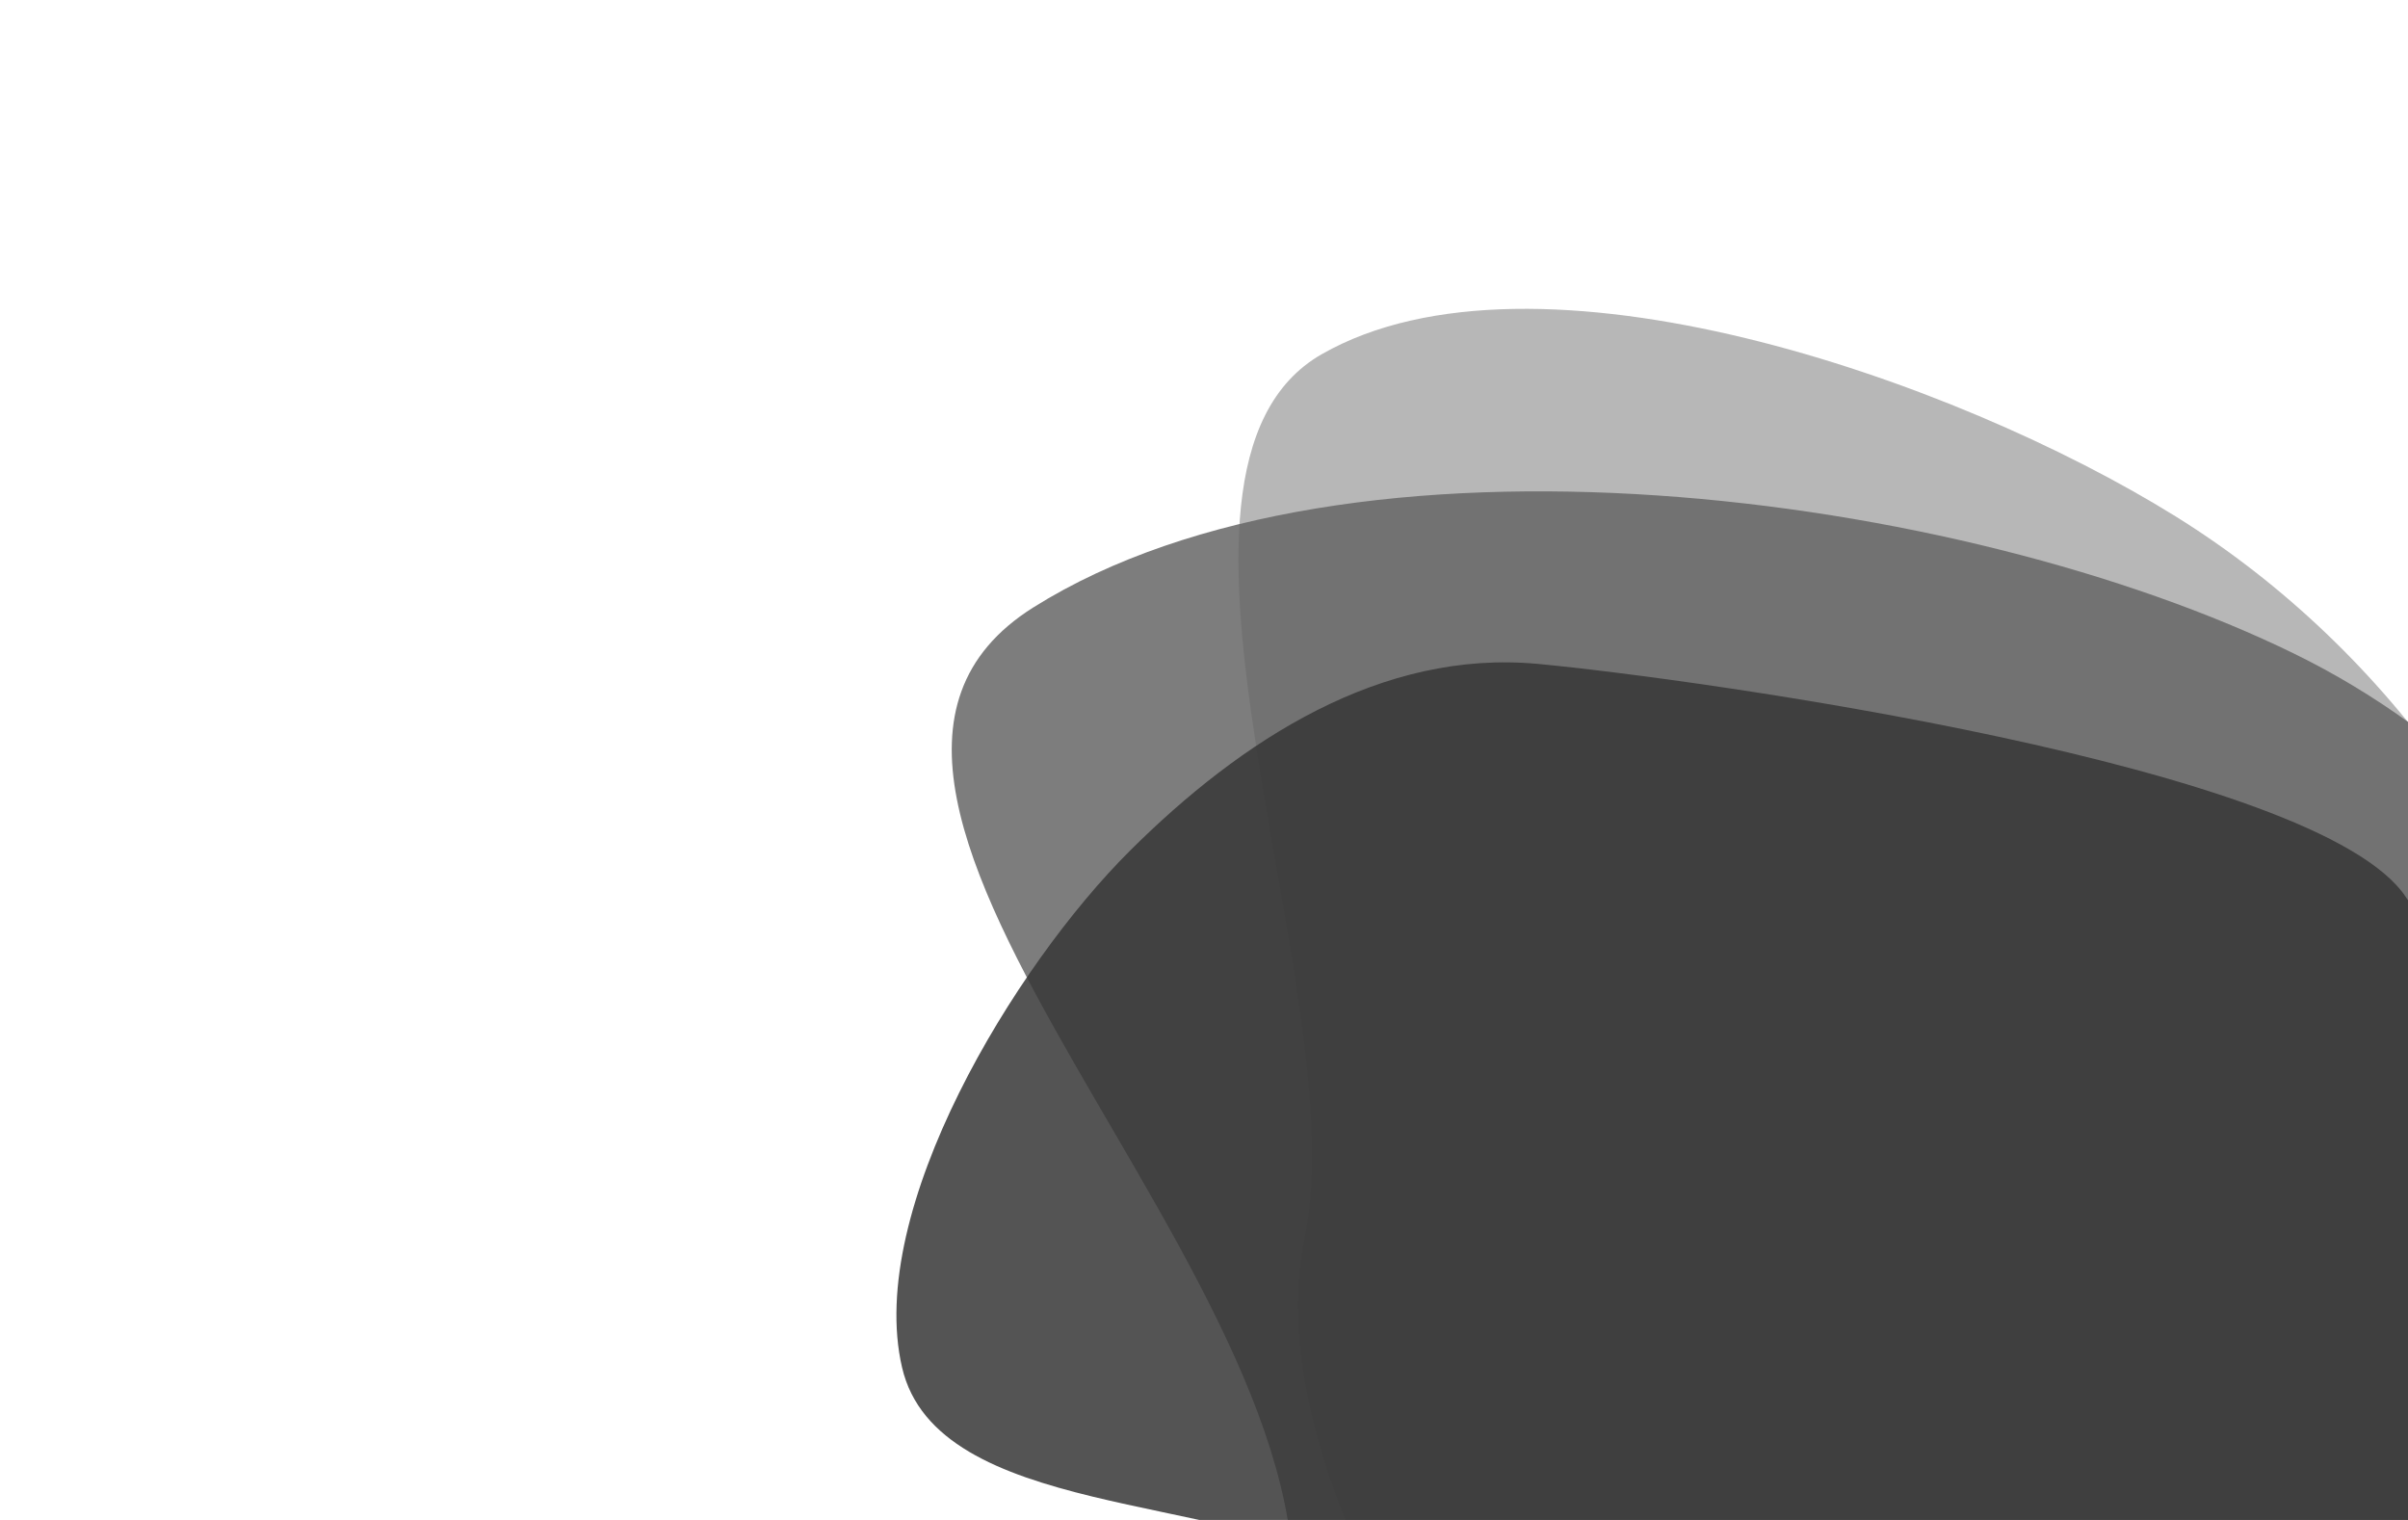
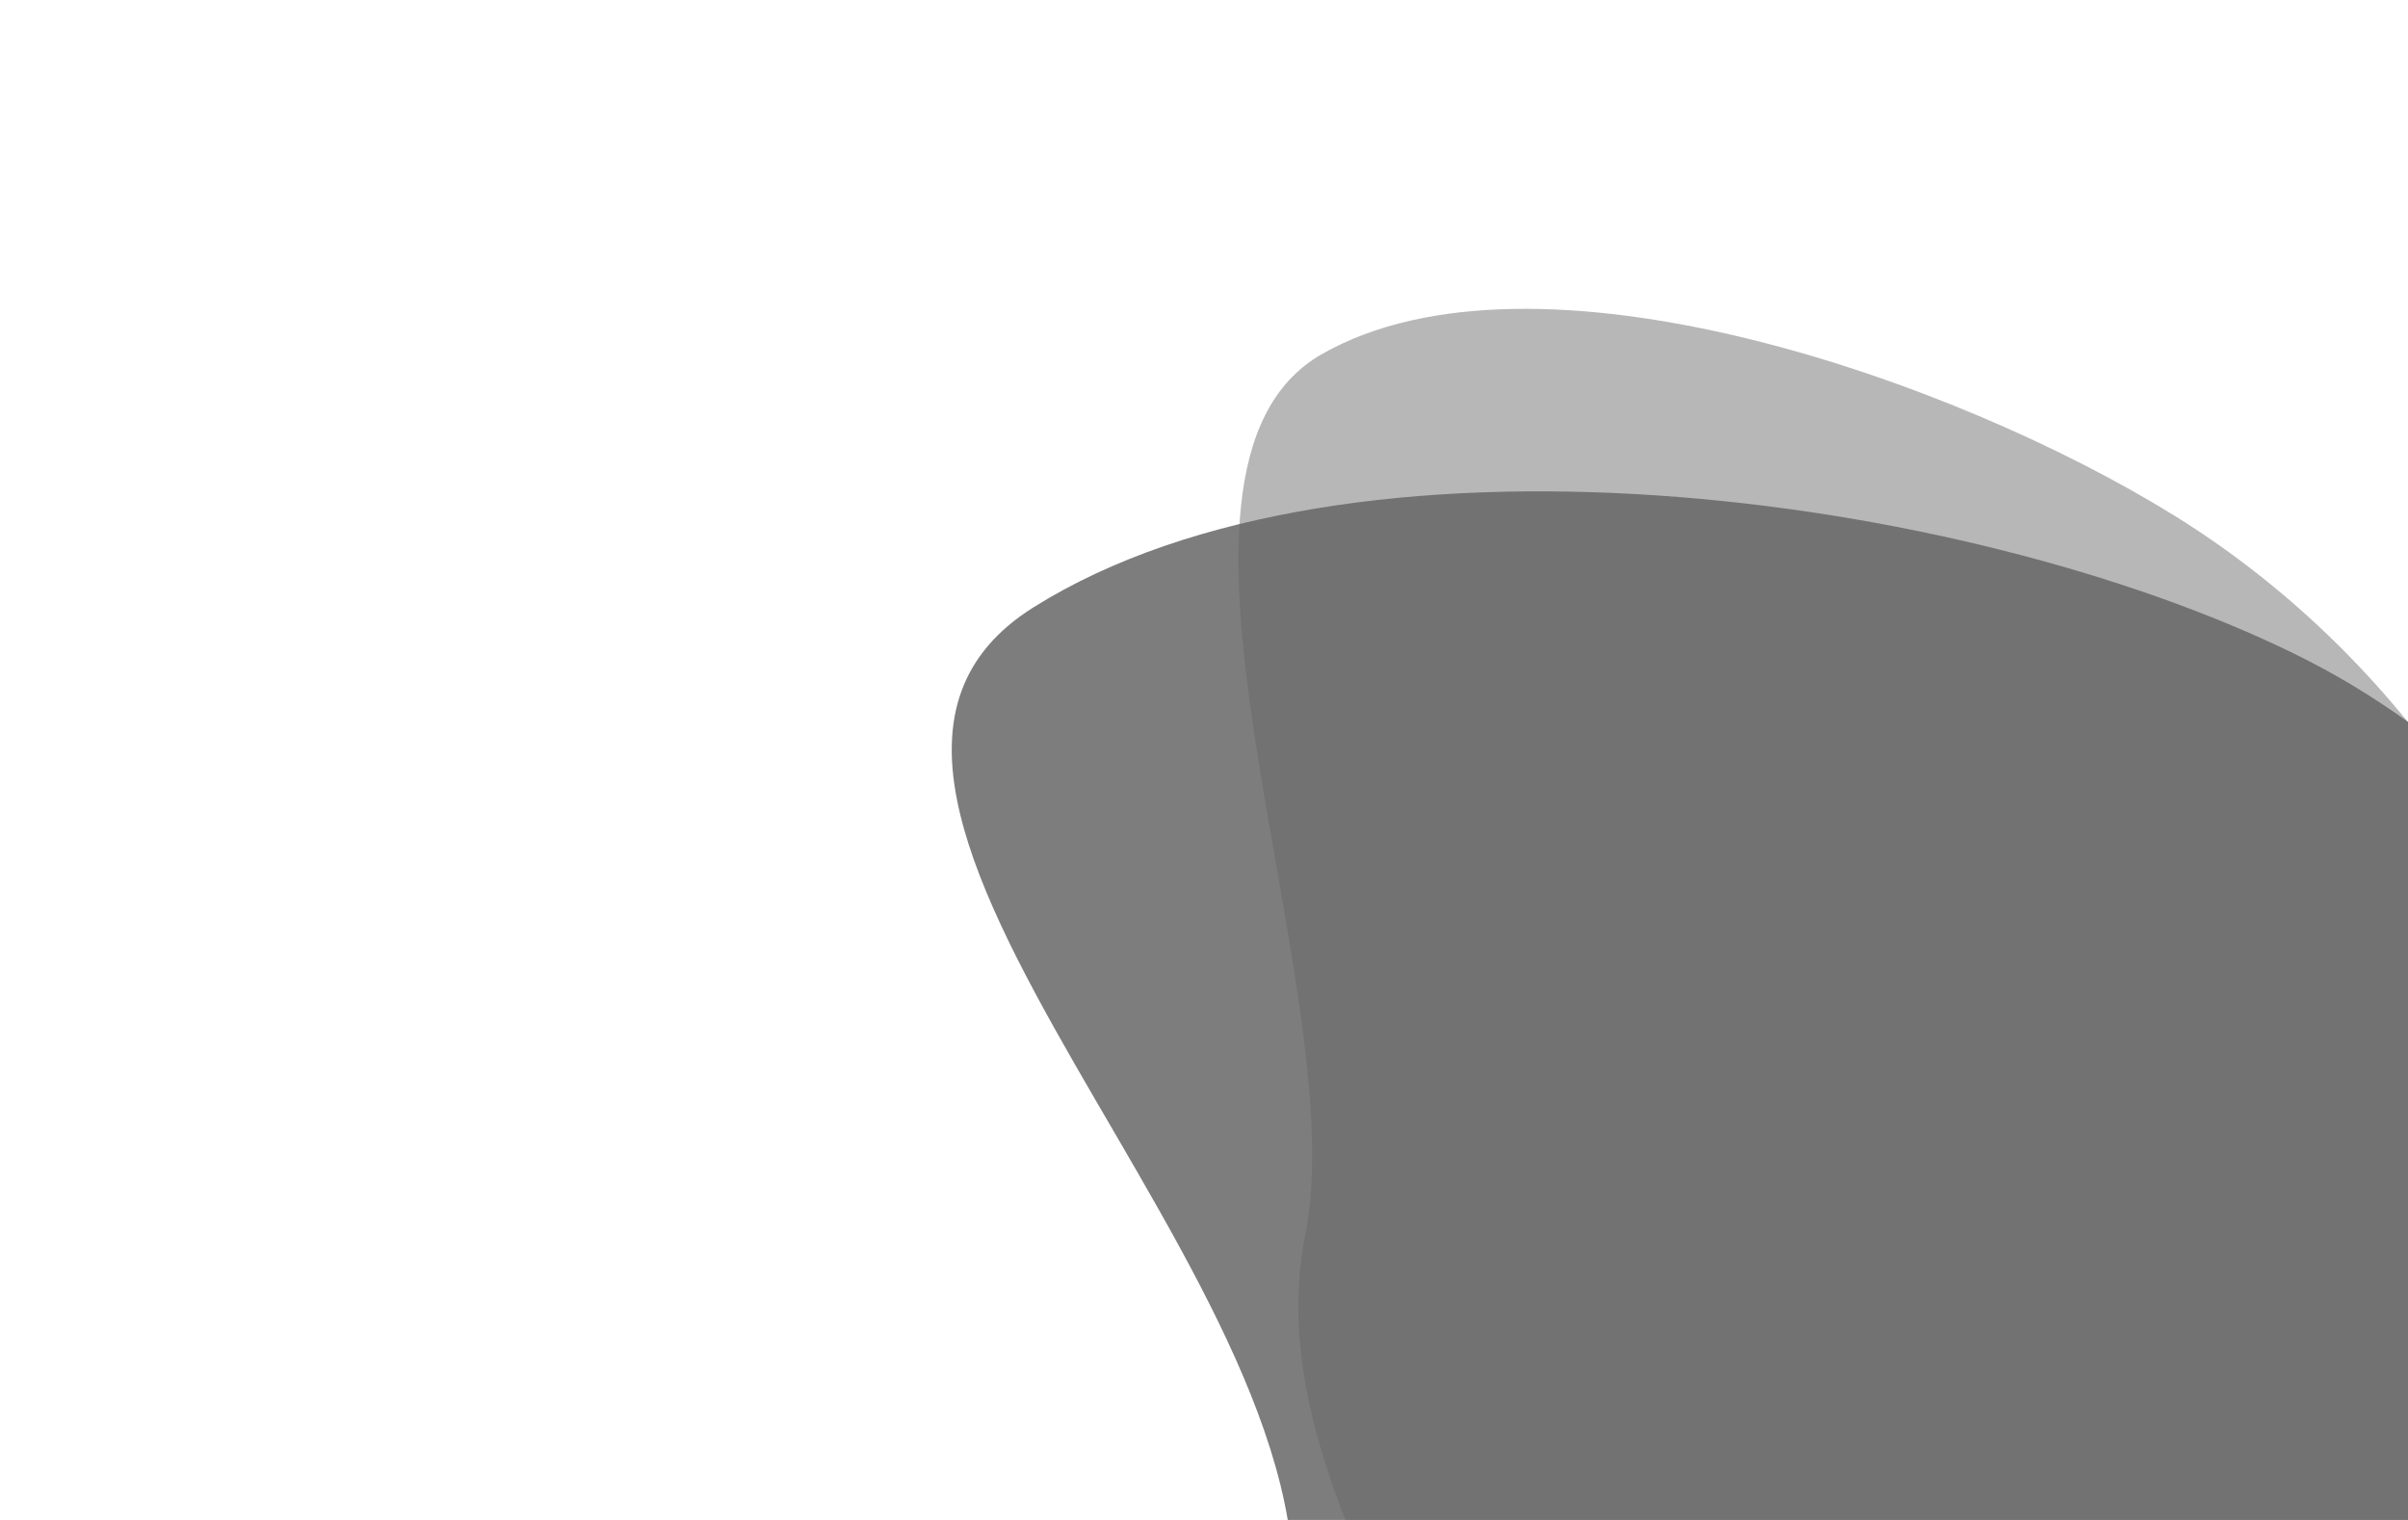
<svg xmlns="http://www.w3.org/2000/svg" width="648" height="409" viewBox="0 0 648 409" fill="none">
  <path fill-rule="evenodd" clip-rule="evenodd" d="M355.729 95.287C301.344 126.307 364.527 267.119 351.215 332.605C338.393 395.683 395.698 470.425 427.095 529.215C461.812 594.222 542.16 819.39 609.921 822.916C675.574 826.333 635.45 571.752 676.322 520.032C716.938 468.638 715.496 374.232 700.98 305.044C686.504 236.045 643.549 175.077 585.505 138.983C525.806 101.86 412.934 62.659 355.729 95.287Z" fill="#B4B4B4" fill-opacity="0.95" />
  <path fill-rule="evenodd" clip-rule="evenodd" d="M278.109 163.429C197.685 213.886 365.115 347.841 346.58 440.955C328.728 530.645 150.037 620.958 197.989 698.827C251.013 784.931 357.259 826.867 458.299 822.838C556.197 818.934 637.859 756.447 697.736 678.898C757.236 601.837 798.263 506.93 775.259 412.328C752.317 317.982 704.642 218.613 617.433 175.927C527.738 132.023 362.702 110.356 278.109 163.429Z" fill="#676767" fill-opacity="0.85" />
-   <path fill-rule="evenodd" clip-rule="evenodd" d="M242.745 367.962C252.114 408.345 329.116 401.923 364.908 422.837C399.384 442.983 476.097 499.652 515.068 490.952C558.16 481.333 740.769 395.278 753.5 353C765.835 312.037 670.978 277.261 647.5 241.5C624.169 205.964 456.261 182.641 413.937 178.659C371.728 174.688 334.061 199.064 304.019 228.978C273.121 259.745 232.89 325.486 242.745 367.962Z" fill="#373737" fill-opacity="0.85" />
</svg>